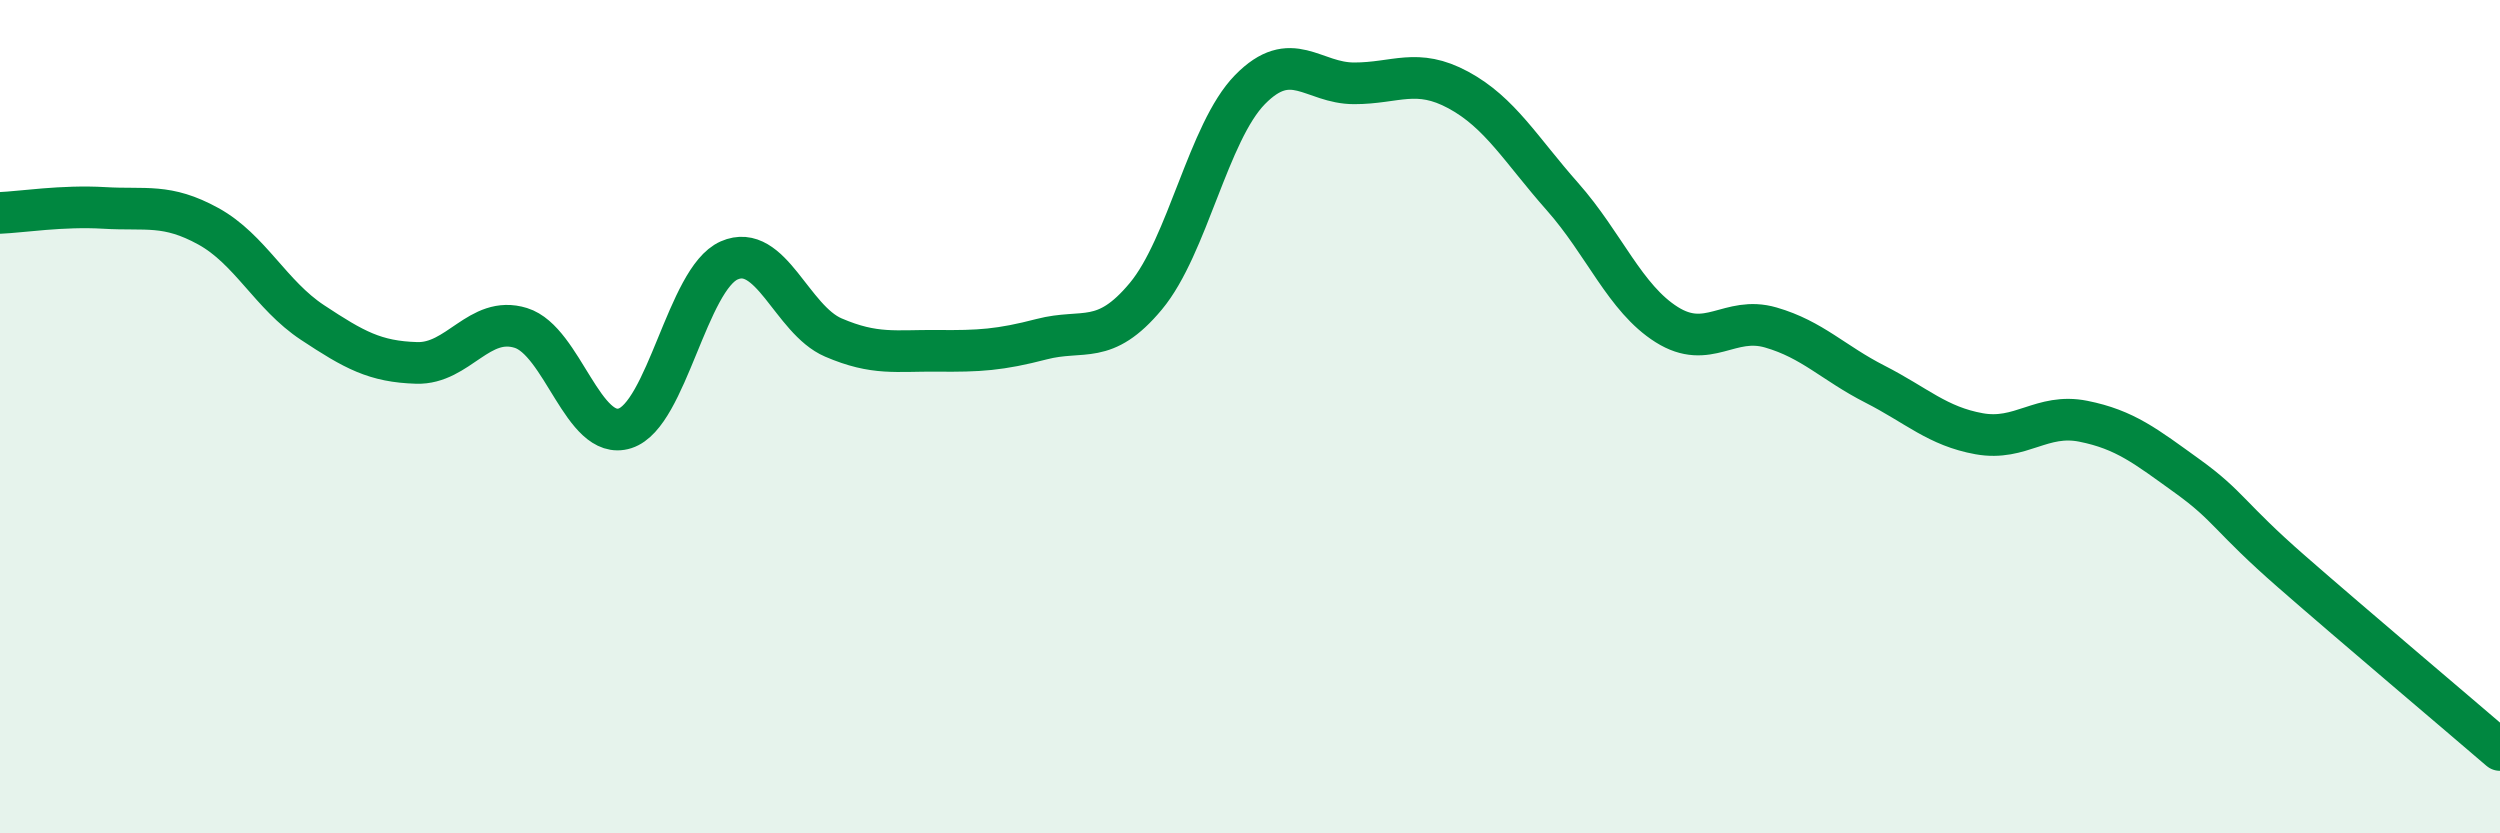
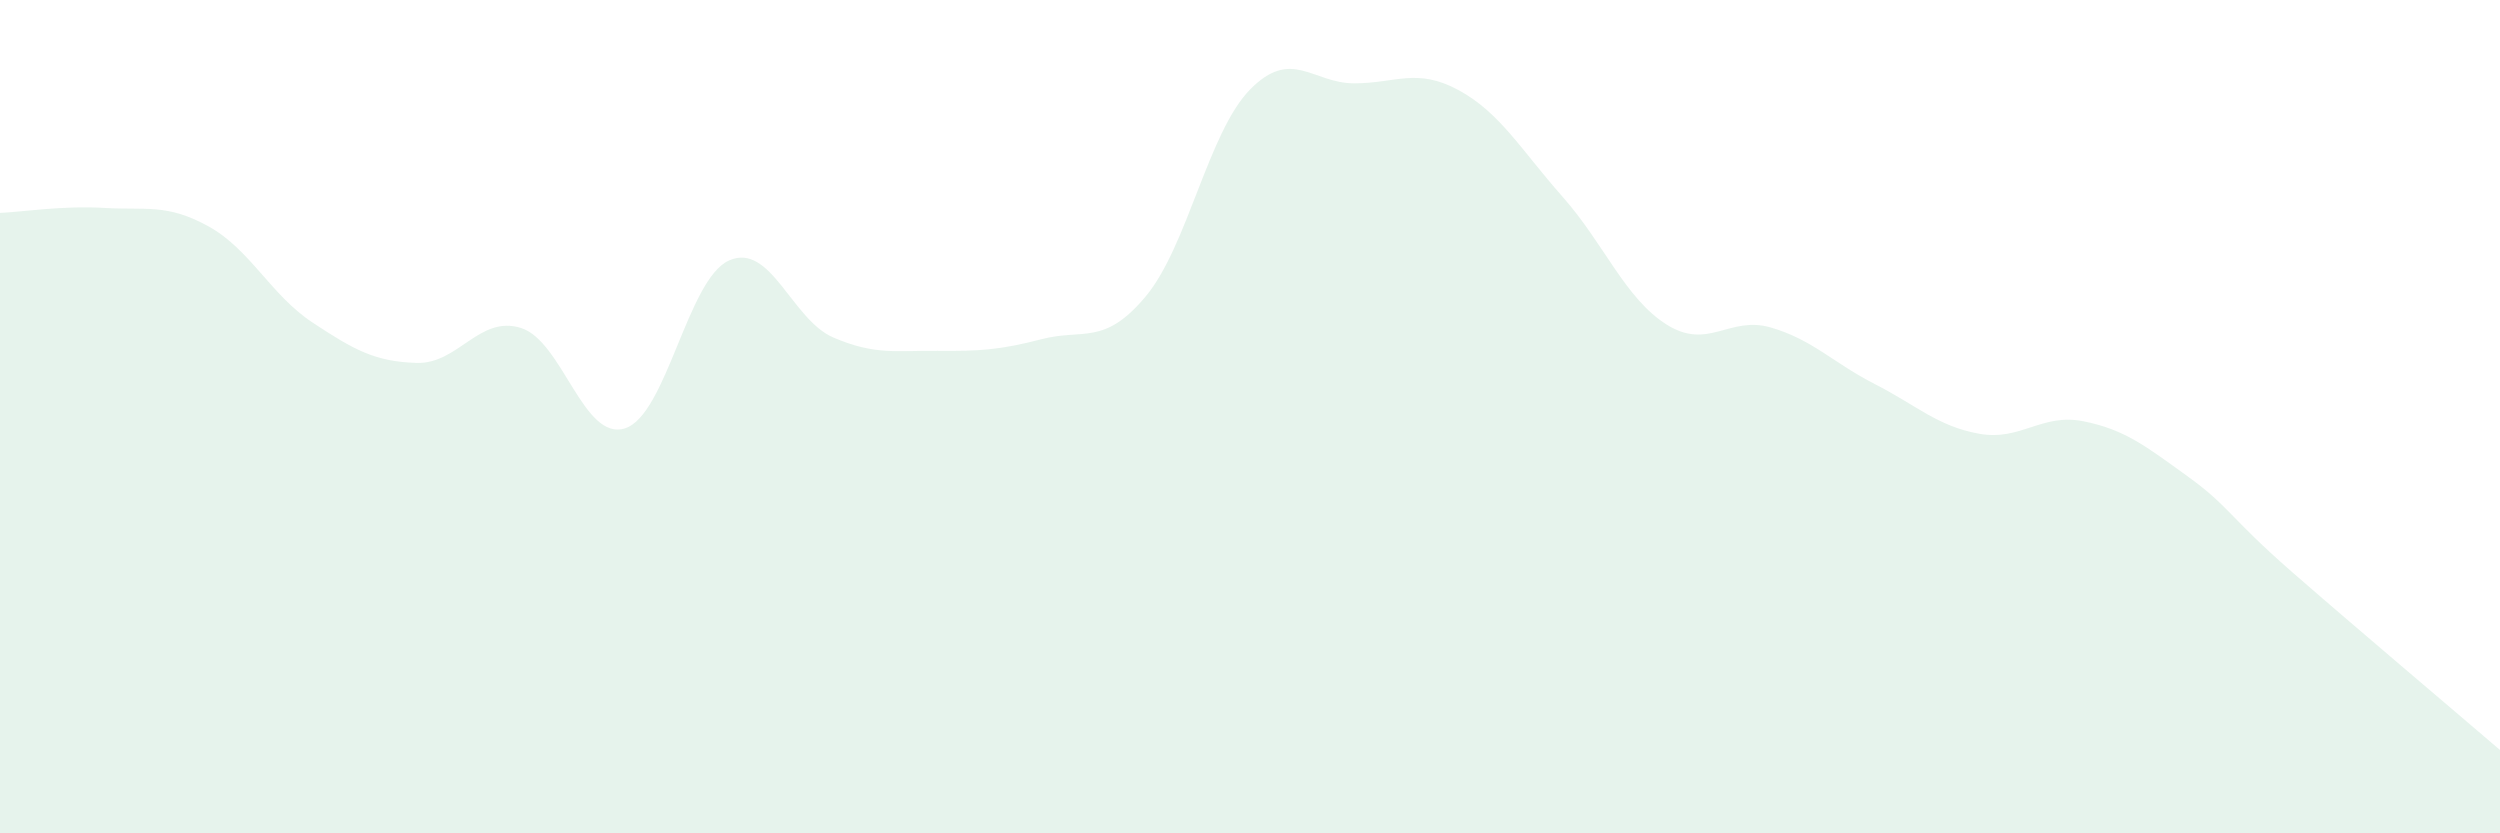
<svg xmlns="http://www.w3.org/2000/svg" width="60" height="20" viewBox="0 0 60 20">
  <path d="M 0,5.11 C 0.5,5.09 1.5,4.93 2.5,4.99 C 3.5,5.05 4,4.88 5,5.43 C 6,5.98 6.5,7.08 7.5,7.74 C 8.5,8.4 9,8.68 10,8.71 C 11,8.74 11.5,7.56 12.5,7.87 C 13.5,8.18 14,10.6 15,10.28 C 16,9.96 16.5,6.69 17.5,6.25 C 18.5,5.81 19,7.67 20,8.1 C 21,8.53 21.5,8.41 22.5,8.42 C 23.5,8.43 24,8.4 25,8.14 C 26,7.88 26.5,8.31 27.5,7.11 C 28.5,5.91 29,3.17 30,2.15 C 31,1.13 31.5,2 32.5,2 C 33.5,2 34,1.62 35,2.16 C 36,2.7 36.5,3.59 37.5,4.72 C 38.5,5.85 39,7.16 40,7.79 C 41,8.42 41.5,7.57 42.5,7.86 C 43.5,8.15 44,8.71 45,9.22 C 46,9.73 46.5,10.23 47.5,10.41 C 48.5,10.59 49,9.91 50,10.11 C 51,10.31 51.5,10.71 52.5,11.43 C 53.5,12.15 53.5,12.41 55,13.72 C 56.5,15.03 59,17.14 60,18L60 20L0 20Z" fill="#008740" opacity="0.1" stroke-linecap="round" stroke-linejoin="round" />
-   <path d="M 0,5.11 C 0.5,5.09 1.5,4.93 2.5,4.99 C 3.5,5.05 4,4.88 5,5.43 C 6,5.98 6.5,7.08 7.5,7.74 C 8.5,8.4 9,8.68 10,8.71 C 11,8.74 11.5,7.56 12.5,7.87 C 13.5,8.18 14,10.6 15,10.28 C 16,9.96 16.5,6.69 17.5,6.25 C 18.5,5.81 19,7.67 20,8.1 C 21,8.53 21.5,8.41 22.5,8.42 C 23.5,8.43 24,8.4 25,8.14 C 26,7.88 26.5,8.31 27.5,7.11 C 28.5,5.91 29,3.17 30,2.15 C 31,1.13 31.5,2 32.5,2 C 33.5,2 34,1.62 35,2.16 C 36,2.7 36.5,3.59 37.5,4.72 C 38.5,5.85 39,7.16 40,7.79 C 41,8.42 41.5,7.57 42.5,7.86 C 43.5,8.15 44,8.71 45,9.22 C 46,9.73 46.5,10.23 47.5,10.41 C 48.5,10.59 49,9.91 50,10.11 C 51,10.31 51.5,10.71 52.5,11.43 C 53.5,12.15 53.5,12.41 55,13.72 C 56.5,15.03 59,17.14 60,18" stroke="#008740" stroke-width="1" fill="none" stroke-linecap="round" stroke-linejoin="round" />
</svg>